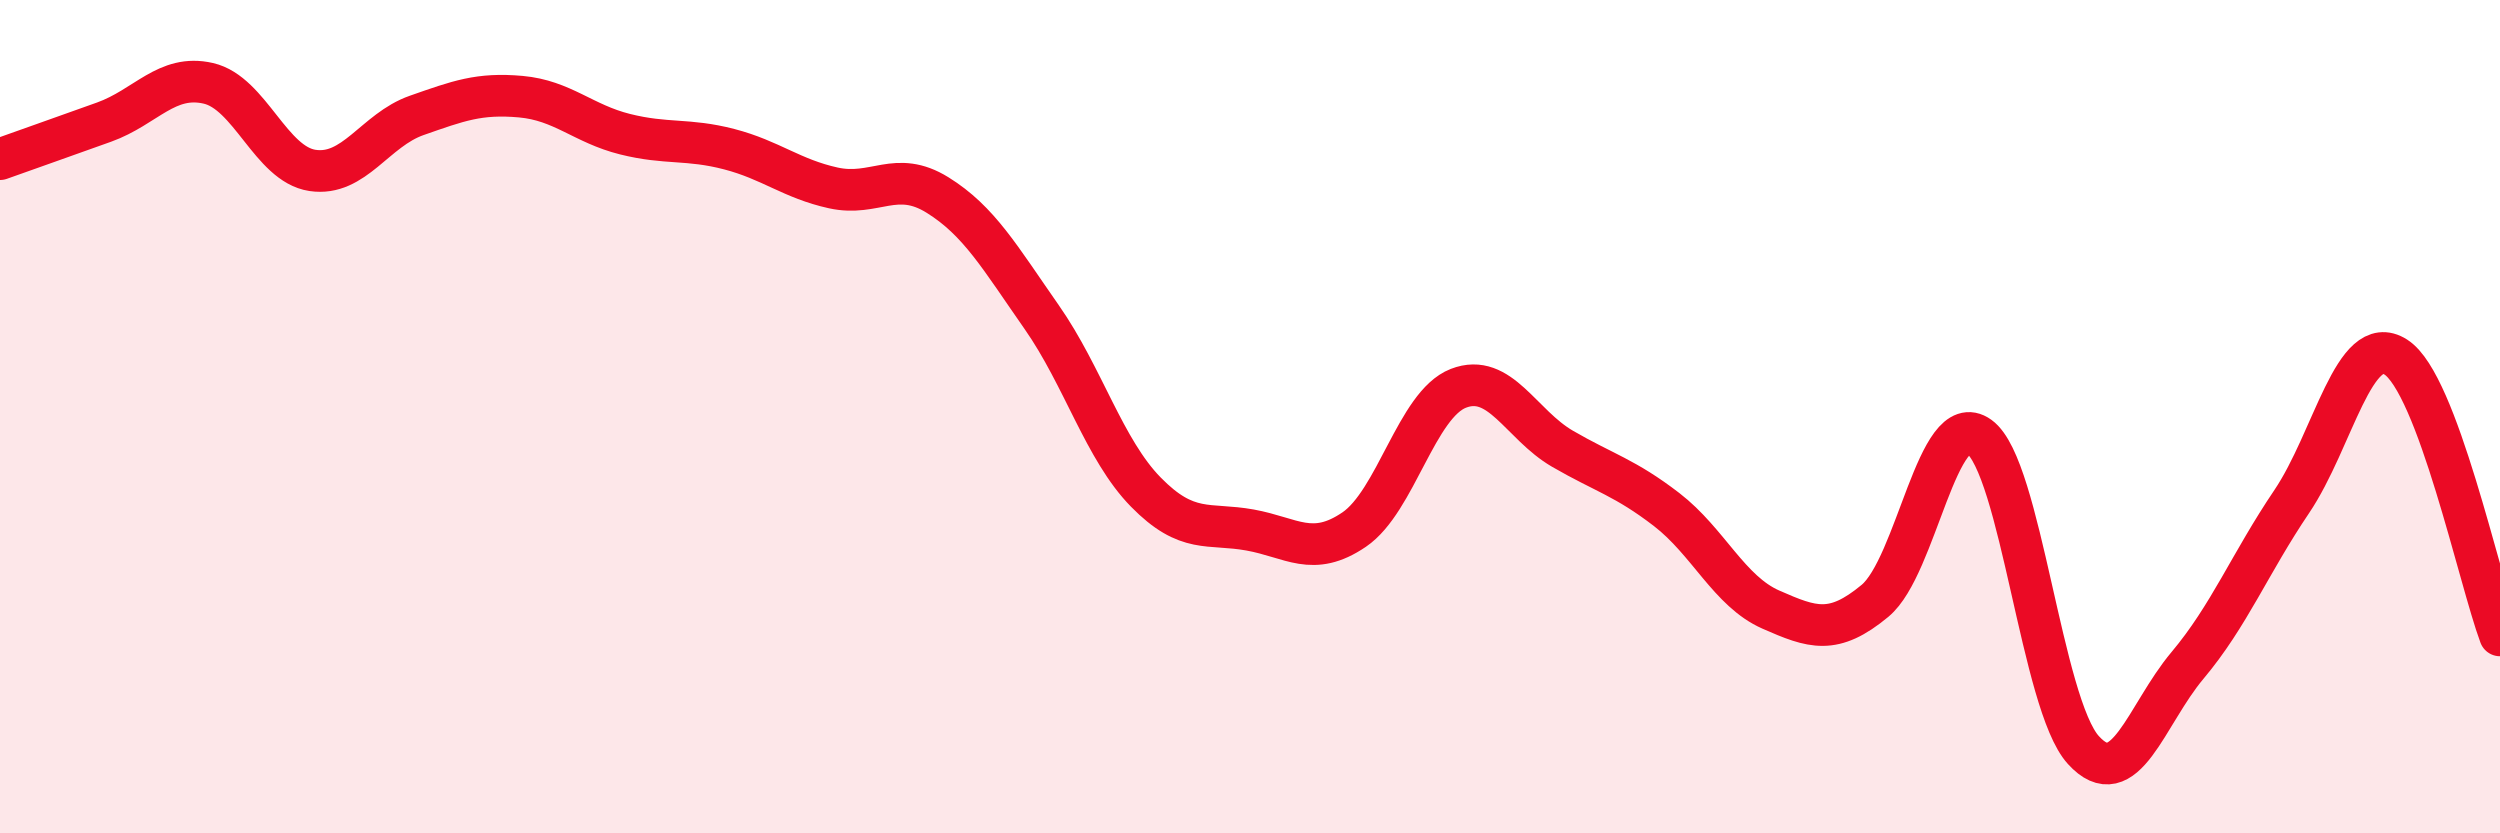
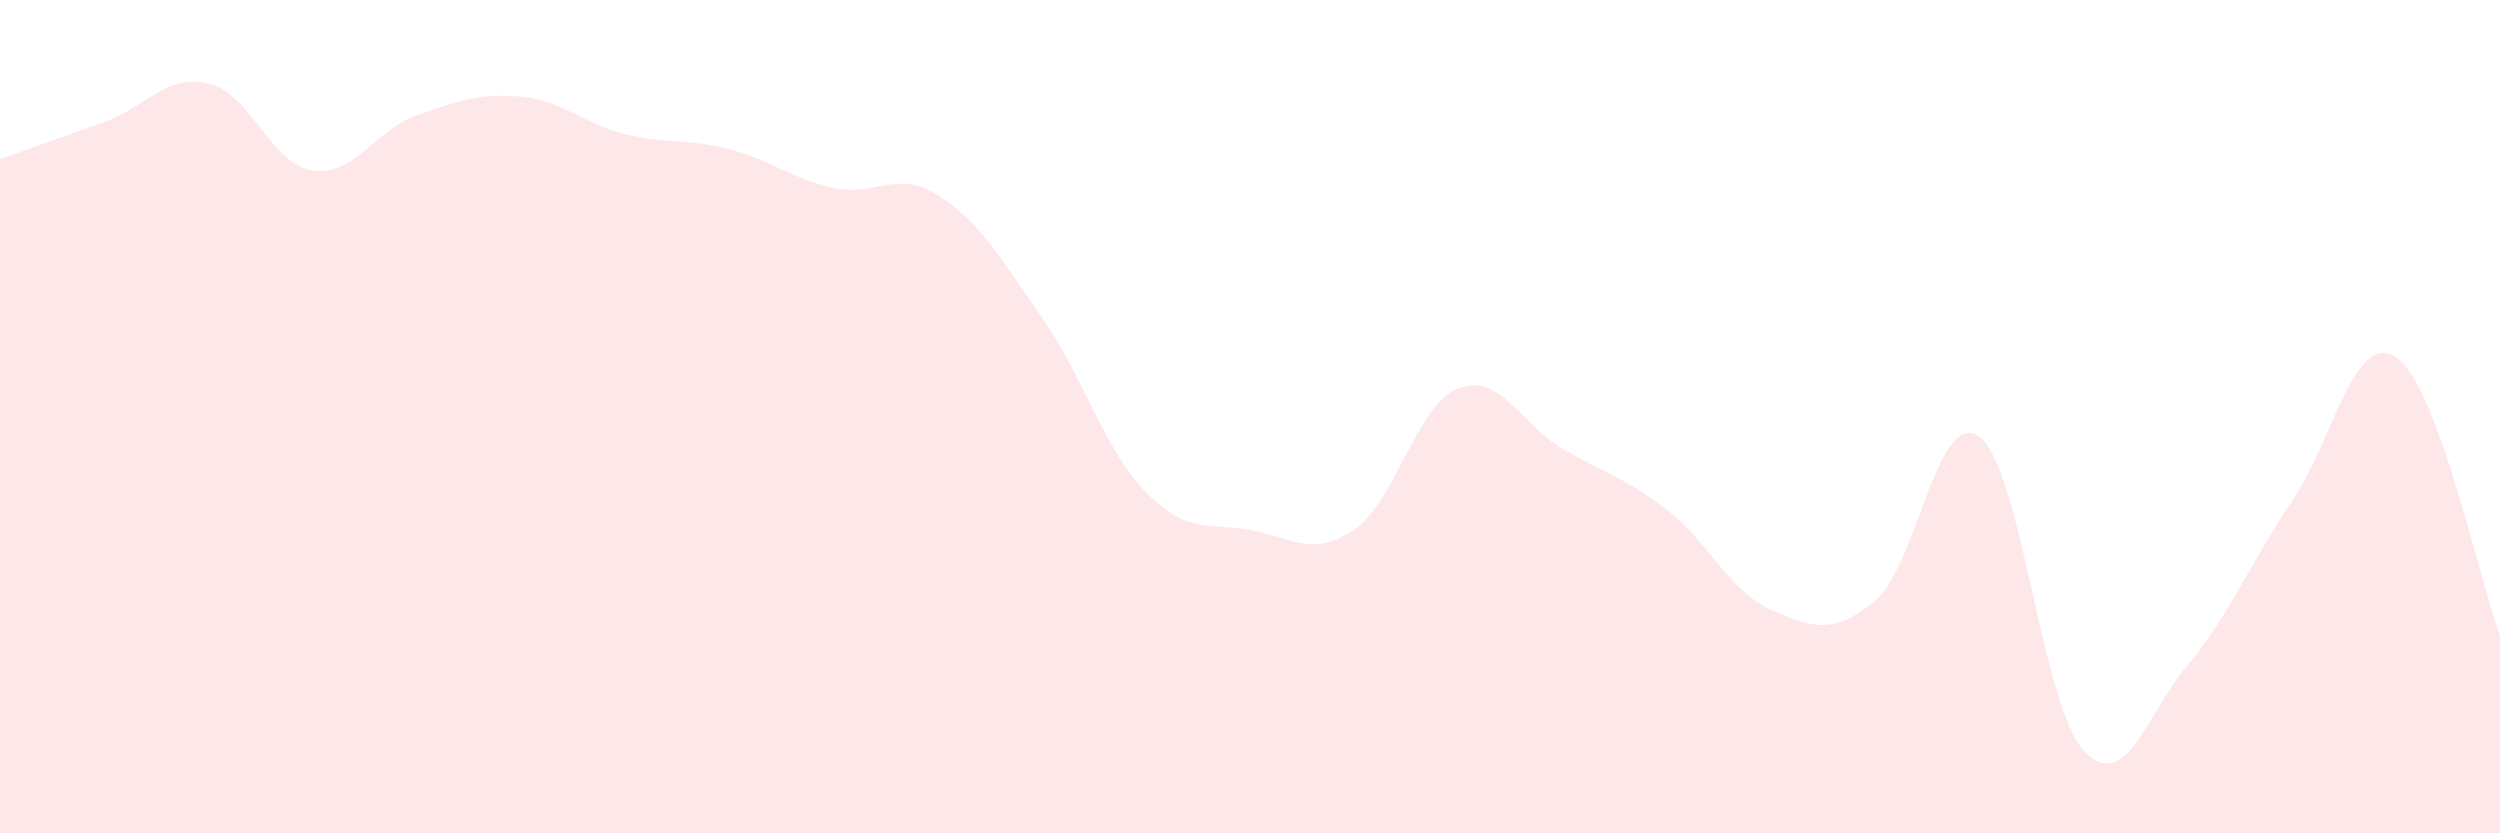
<svg xmlns="http://www.w3.org/2000/svg" width="60" height="20" viewBox="0 0 60 20">
-   <path d="M 0,3.82 C 0.5,3.64 1.5,3.29 2.5,2.93 C 3.5,2.57 4,1.77 5,2 C 6,2.23 6.5,3.94 7.5,4.09 C 8.5,4.24 9,3.12 10,2.77 C 11,2.42 11.5,2.23 12.5,2.32 C 13.5,2.41 14,2.97 15,3.22 C 16,3.47 16.5,3.32 17.5,3.58 C 18.5,3.84 19,4.29 20,4.51 C 21,4.73 21.5,4.06 22.5,4.68 C 23.5,5.3 24,6.18 25,7.61 C 26,9.04 26.5,10.79 27.5,11.81 C 28.5,12.83 29,12.54 30,12.72 C 31,12.9 31.5,13.39 32.5,12.71 C 33.5,12.03 34,9.71 35,9.32 C 36,8.93 36.5,10.19 37.5,10.77 C 38.5,11.35 39,11.46 40,12.23 C 41,13 41.5,14.19 42.5,14.63 C 43.5,15.07 44,15.25 45,14.42 C 46,13.59 46.5,9.76 47.5,10.48 C 48.5,11.2 49,16.9 50,18 C 51,19.1 51.5,17.16 52.5,15.97 C 53.5,14.78 54,13.52 55,12.04 C 56,10.56 56.5,7.93 57.5,8.57 C 58.5,9.21 59.5,13.91 60,15.25L60 20L0 20Z" fill="#EB0A25" opacity="0.1" stroke-linecap="round" stroke-linejoin="round" />
-   <path d="M 0,3.82 C 0.5,3.64 1.5,3.29 2.5,2.93 C 3.5,2.57 4,1.77 5,2 C 6,2.23 6.5,3.94 7.5,4.09 C 8.5,4.24 9,3.12 10,2.77 C 11,2.42 11.5,2.23 12.5,2.32 C 13.5,2.41 14,2.97 15,3.22 C 16,3.47 16.5,3.32 17.5,3.58 C 18.5,3.84 19,4.29 20,4.51 C 21,4.73 21.5,4.06 22.5,4.68 C 23.5,5.3 24,6.18 25,7.61 C 26,9.04 26.5,10.79 27.5,11.81 C 28.5,12.83 29,12.54 30,12.72 C 31,12.9 31.5,13.39 32.5,12.71 C 33.5,12.03 34,9.71 35,9.32 C 36,8.93 36.5,10.19 37.5,10.77 C 38.5,11.35 39,11.46 40,12.23 C 41,13 41.5,14.19 42.5,14.63 C 43.5,15.07 44,15.25 45,14.42 C 46,13.59 46.5,9.76 47.5,10.48 C 48.5,11.2 49,16.9 50,18 C 51,19.1 51.5,17.16 52.5,15.97 C 53.5,14.78 54,13.52 55,12.04 C 56,10.56 56.5,7.93 57.5,8.57 C 58.5,9.21 59.5,13.91 60,15.25" stroke="#EB0A25" stroke-width="1" fill="none" stroke-linecap="round" stroke-linejoin="round" />
+   <path d="M 0,3.82 C 0.5,3.64 1.5,3.29 2.5,2.93 C 3.5,2.57 4,1.77 5,2 C 6,2.23 6.5,3.94 7.5,4.09 C 8.5,4.24 9,3.12 10,2.77 C 11,2.42 11.5,2.23 12.5,2.32 C 13.5,2.41 14,2.97 15,3.22 C 16,3.47 16.5,3.32 17.5,3.58 C 18.5,3.84 19,4.29 20,4.51 C 21,4.73 21.5,4.06 22.5,4.68 C 23.5,5.3 24,6.18 25,7.61 C 26,9.04 26.5,10.79 27.5,11.81 C 28.5,12.83 29,12.54 30,12.72 C 31,12.9 31.5,13.39 32.5,12.71 C 33.5,12.03 34,9.71 35,9.32 C 36,8.93 36.5,10.19 37.5,10.77 C 38.5,11.35 39,11.46 40,12.23 C 41,13 41.5,14.19 42.5,14.63 C 43.5,15.07 44,15.25 45,14.42 C 46,13.59 46.5,9.76 47.5,10.48 C 48.5,11.2 49,16.9 50,18 C 51,19.1 51.5,17.16 52.5,15.97 C 53.5,14.78 54,13.52 55,12.04 C 56,10.56 56.5,7.93 57.5,8.57 C 58.5,9.21 59.5,13.91 60,15.25L60 20L0 20" fill="#EB0A25" opacity="0.1" stroke-linecap="round" stroke-linejoin="round" />
</svg>